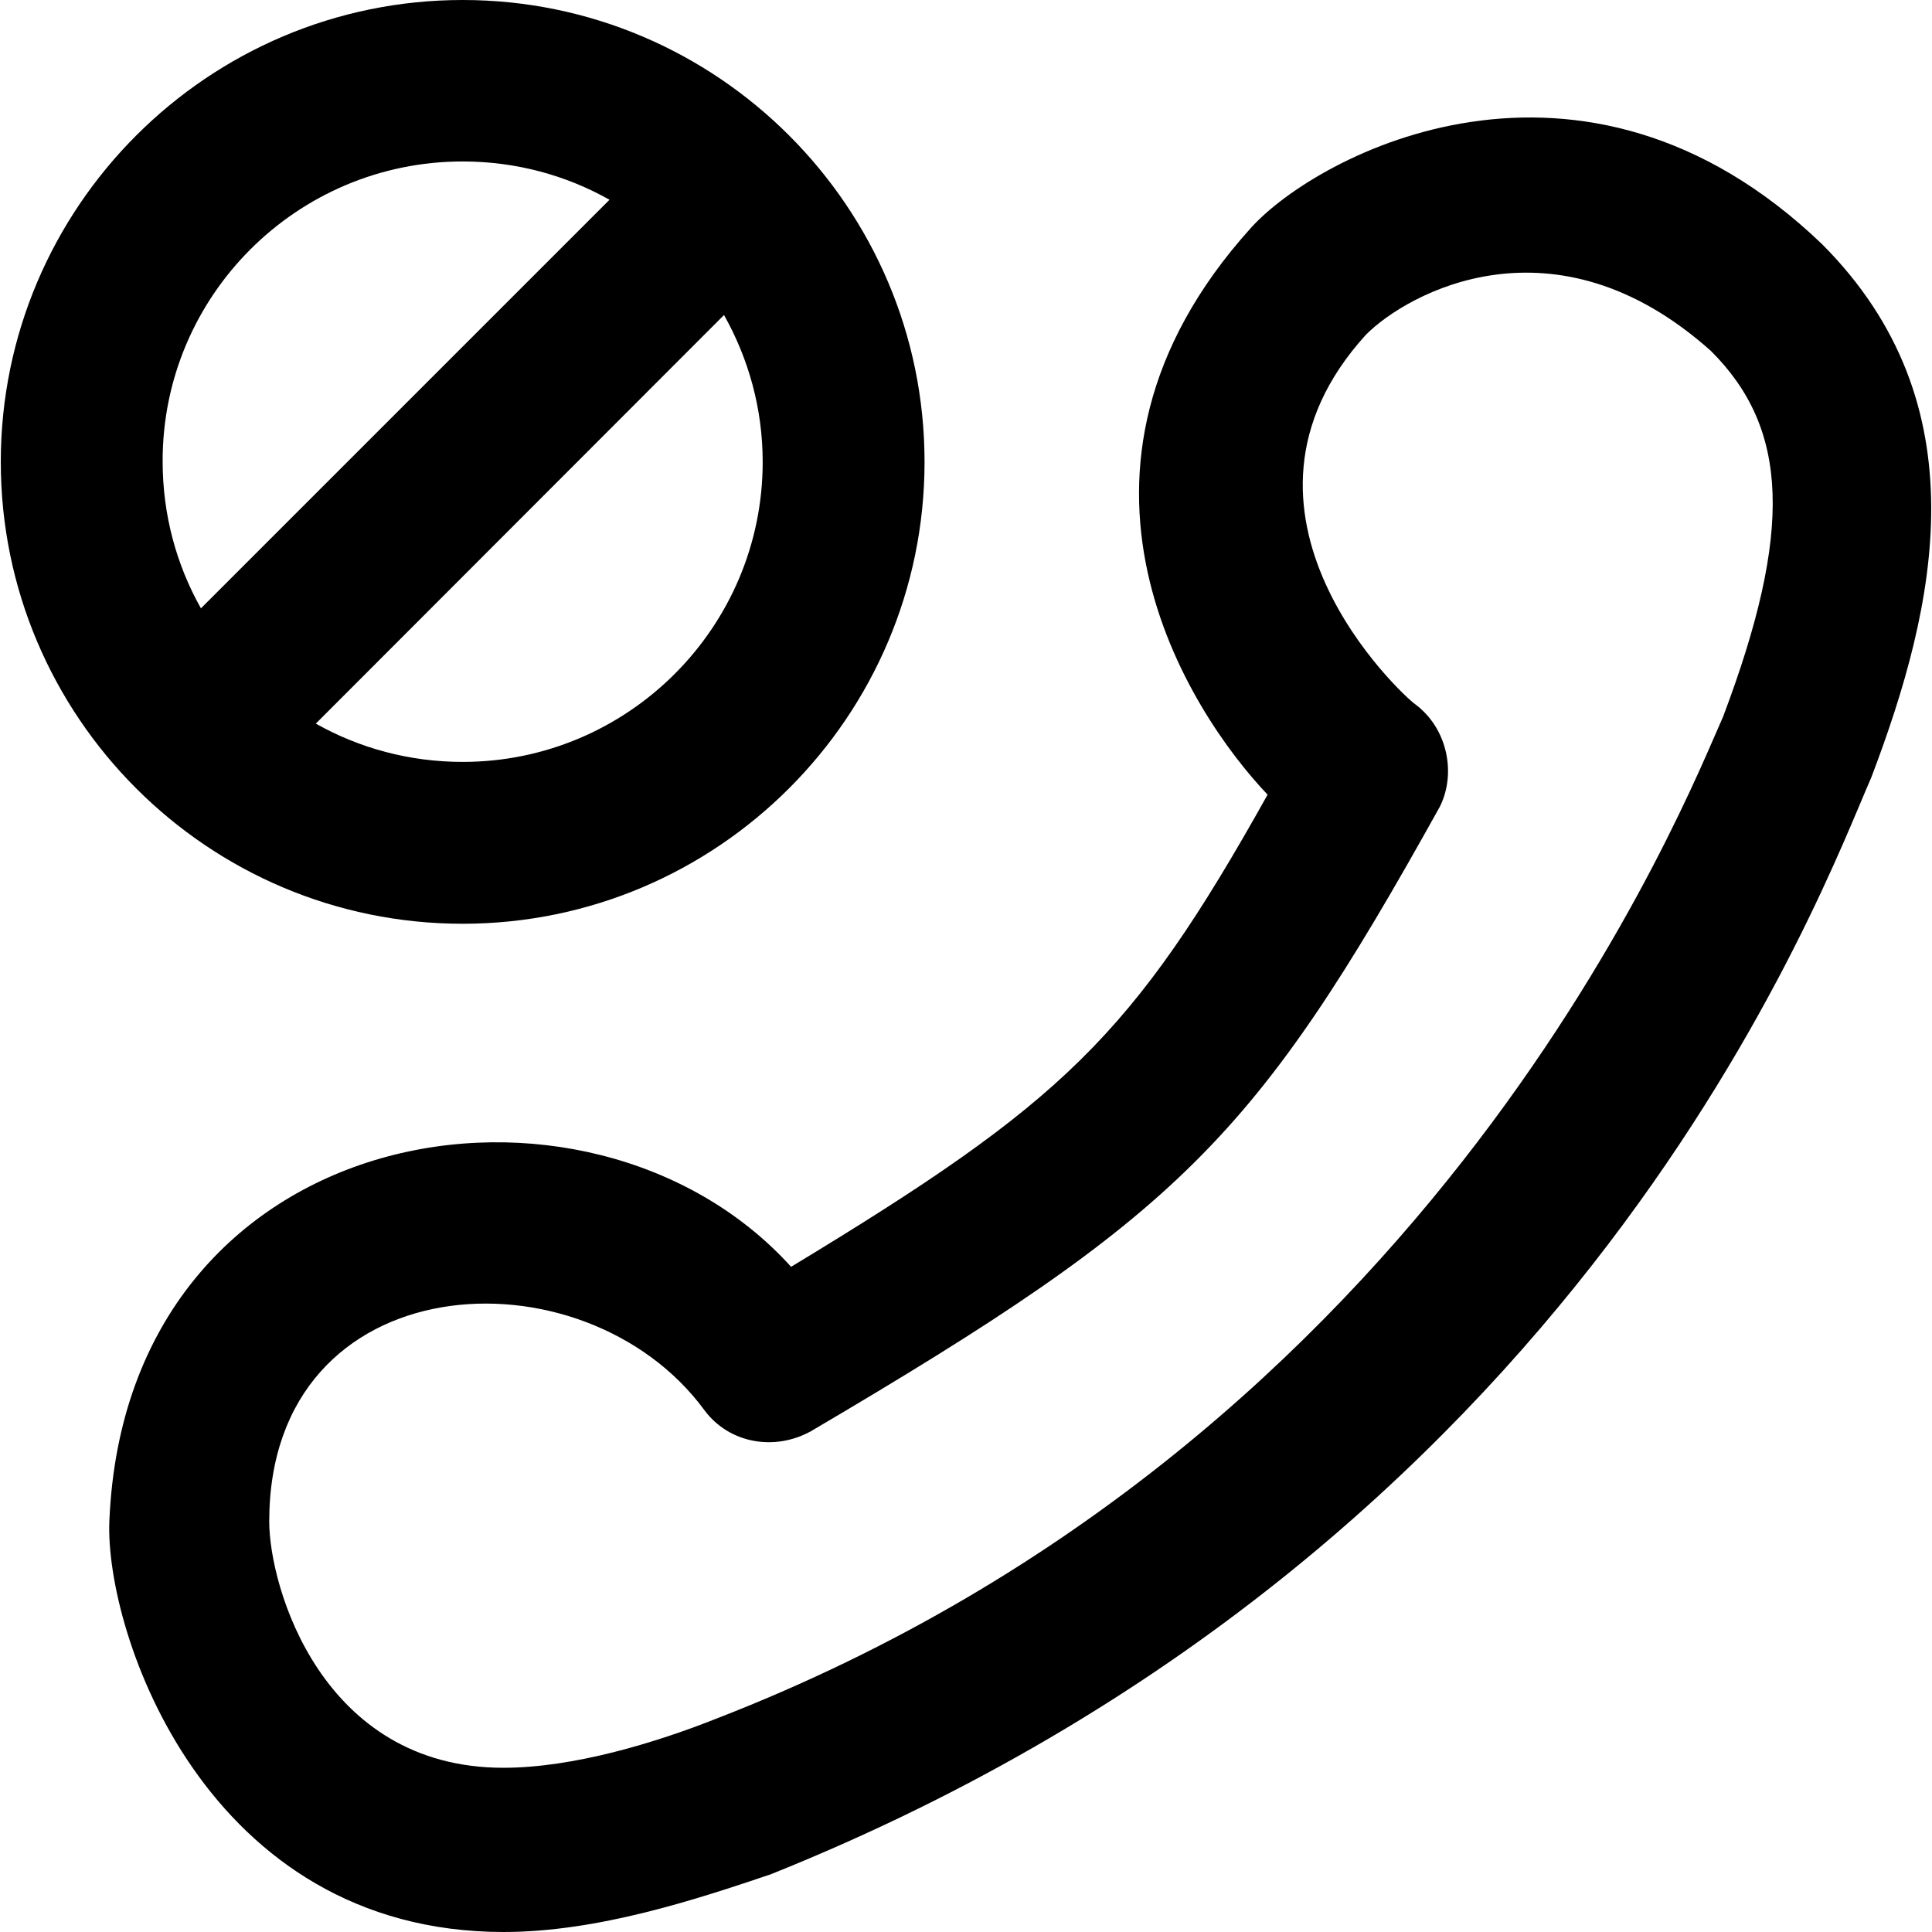
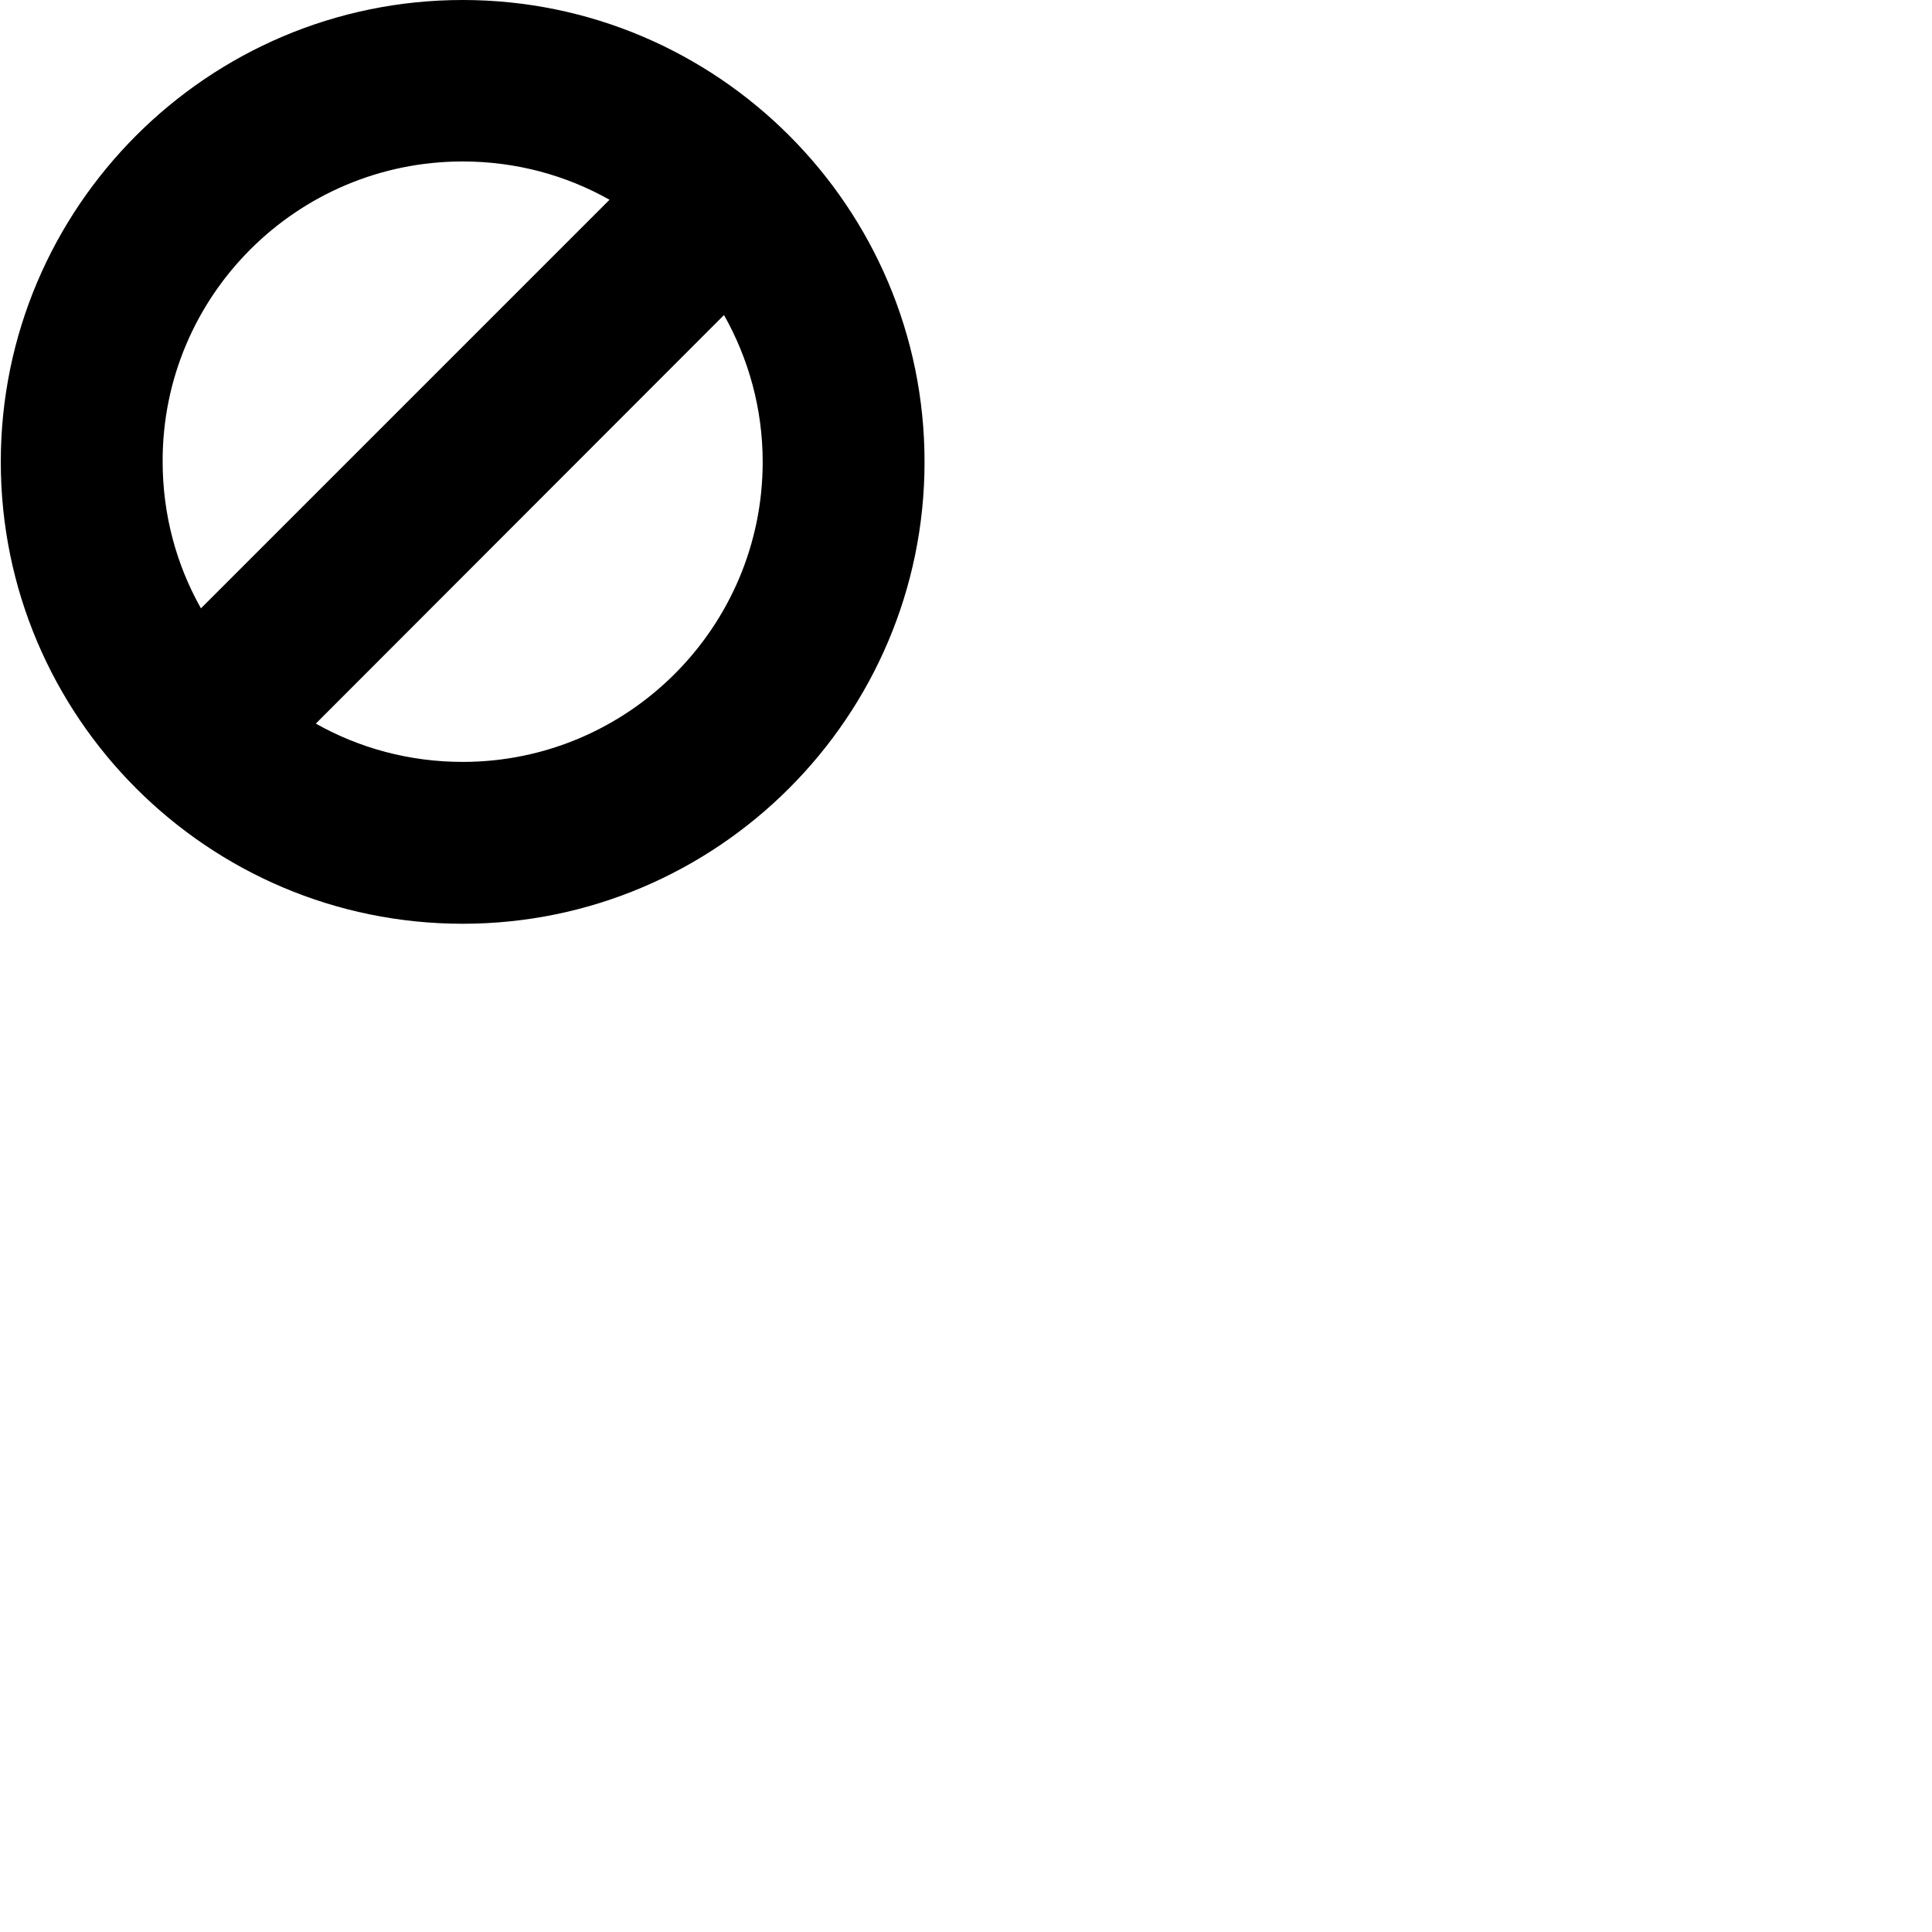
<svg xmlns="http://www.w3.org/2000/svg" fill="#000000" height="800px" width="800px" version="1.1" id="Layer_1" viewBox="0 0 489.4 489.4" xml:space="preserve">
  <g>
    <g>
-       <path d="M461.499,61.8c-60.9-58.4-127.8-22.7-144.6-4.1c-55.7,61.7-15.6,122.8,4.2,143.6c-34.3,61.4-52,78-120.7,119.6    c-51.3-56.7-168.5-38-172.7,64.5c-1.1,28.1,24.3,104,99.9,104c23.9,0,48.9-8.3,67.6-14.6c206.1-82.6,266.6-250.2,278.8-277.8    C490.599,153.4,502.099,102.4,461.499,61.8z M436.499,181.5c-9,20-72.1,182.9-254.9,253.8c-15.6,6.2-36.4,12.5-54.1,12.5    c-46,0-59.3-45.8-59.3-62.4c0-65.4,79.7-69.9,110.3-28.1c6.2,8.3,17.7,10.4,27,5.2c93.6-55.1,112.4-73.9,159.2-158.1    c4.2-8.3,2.1-19.8-6.2-26c-3.1-2.1-53.5-48.5-12.5-93.6c10.4-10.5,47.7-31.4,87.4,4.1C453.199,108.6,454.199,134.6,436.499,181.5z    " />
      <path d="M117.199,234c64.5,0,117-52.5,117-117s-52.5-117-117-117s-117,52.5-117,117S52.599,234,117.199,234z M193.199,117    c0,41.9-34.1,76-76,76c-13.5,0-26.2-3.5-37.2-9.7l103.4-103.5C189.599,90.8,193.199,103.5,193.199,117z M117.199,40.9    c13.5,0,26.2,3.5,37.2,9.7l-103.5,103.5c-6.2-11-9.7-23.7-9.7-37.2C41.099,75,75.199,40.9,117.199,40.9z" />
    </g>
  </g>
</svg>